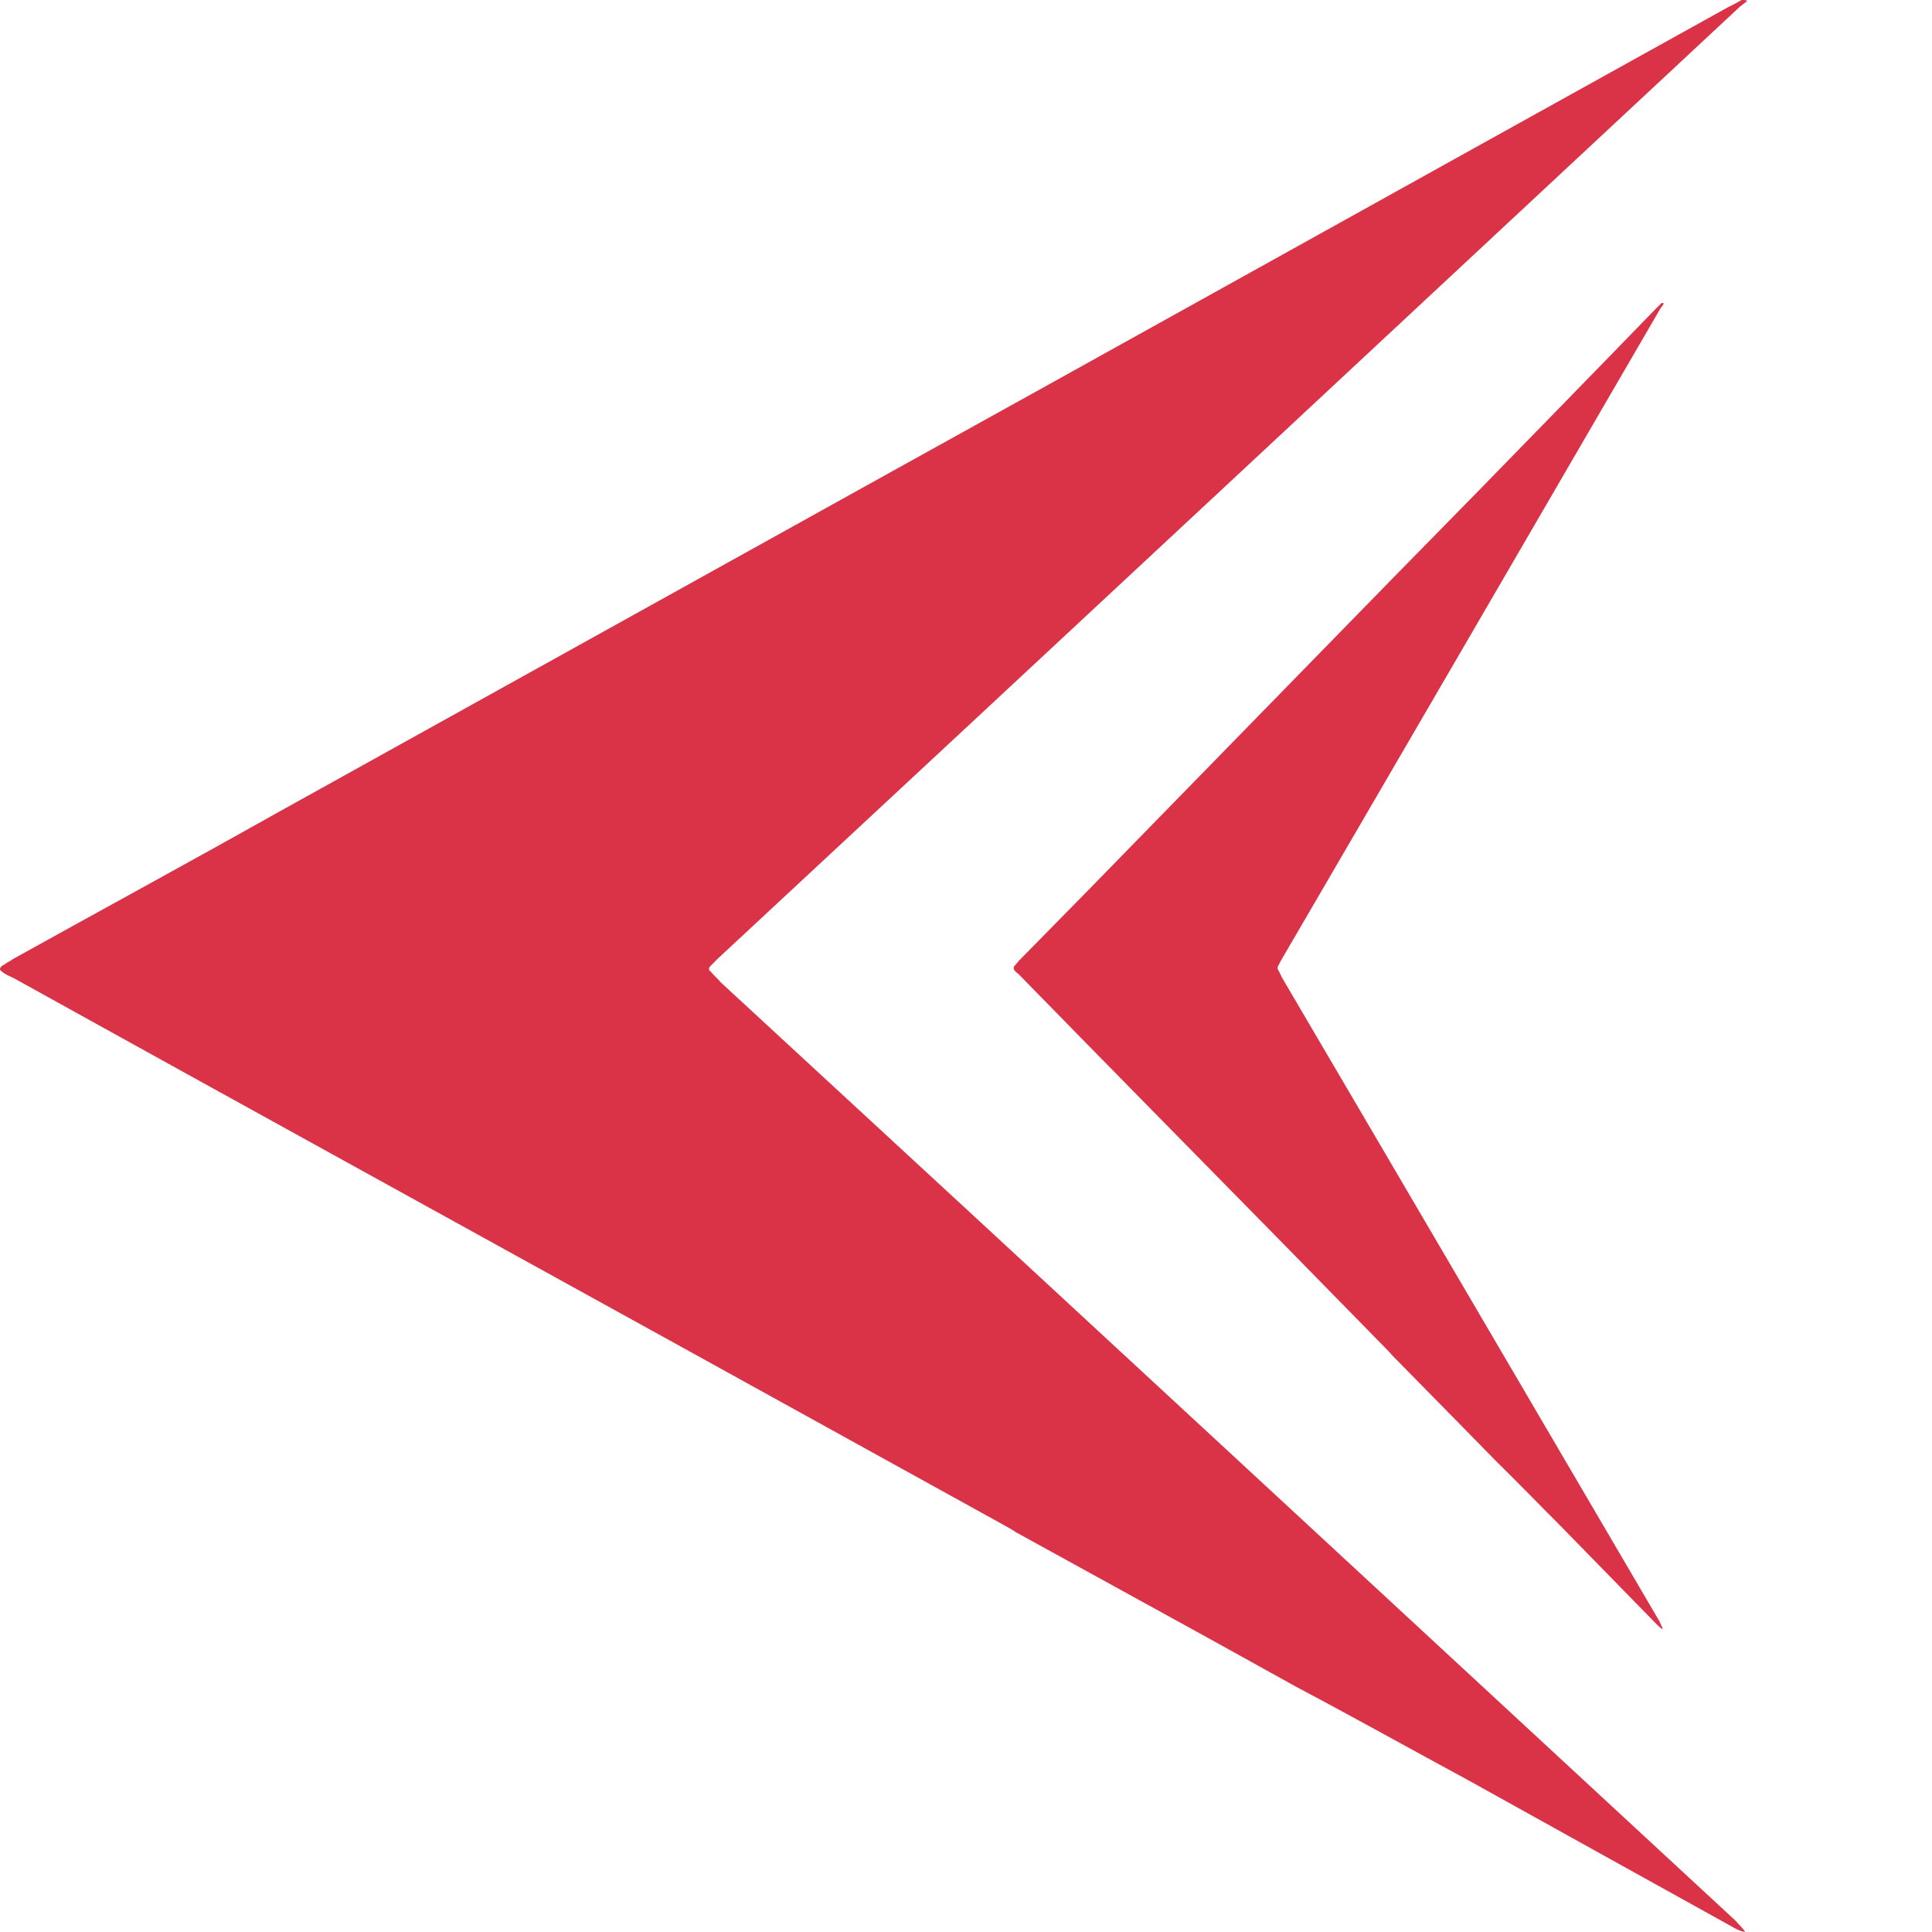
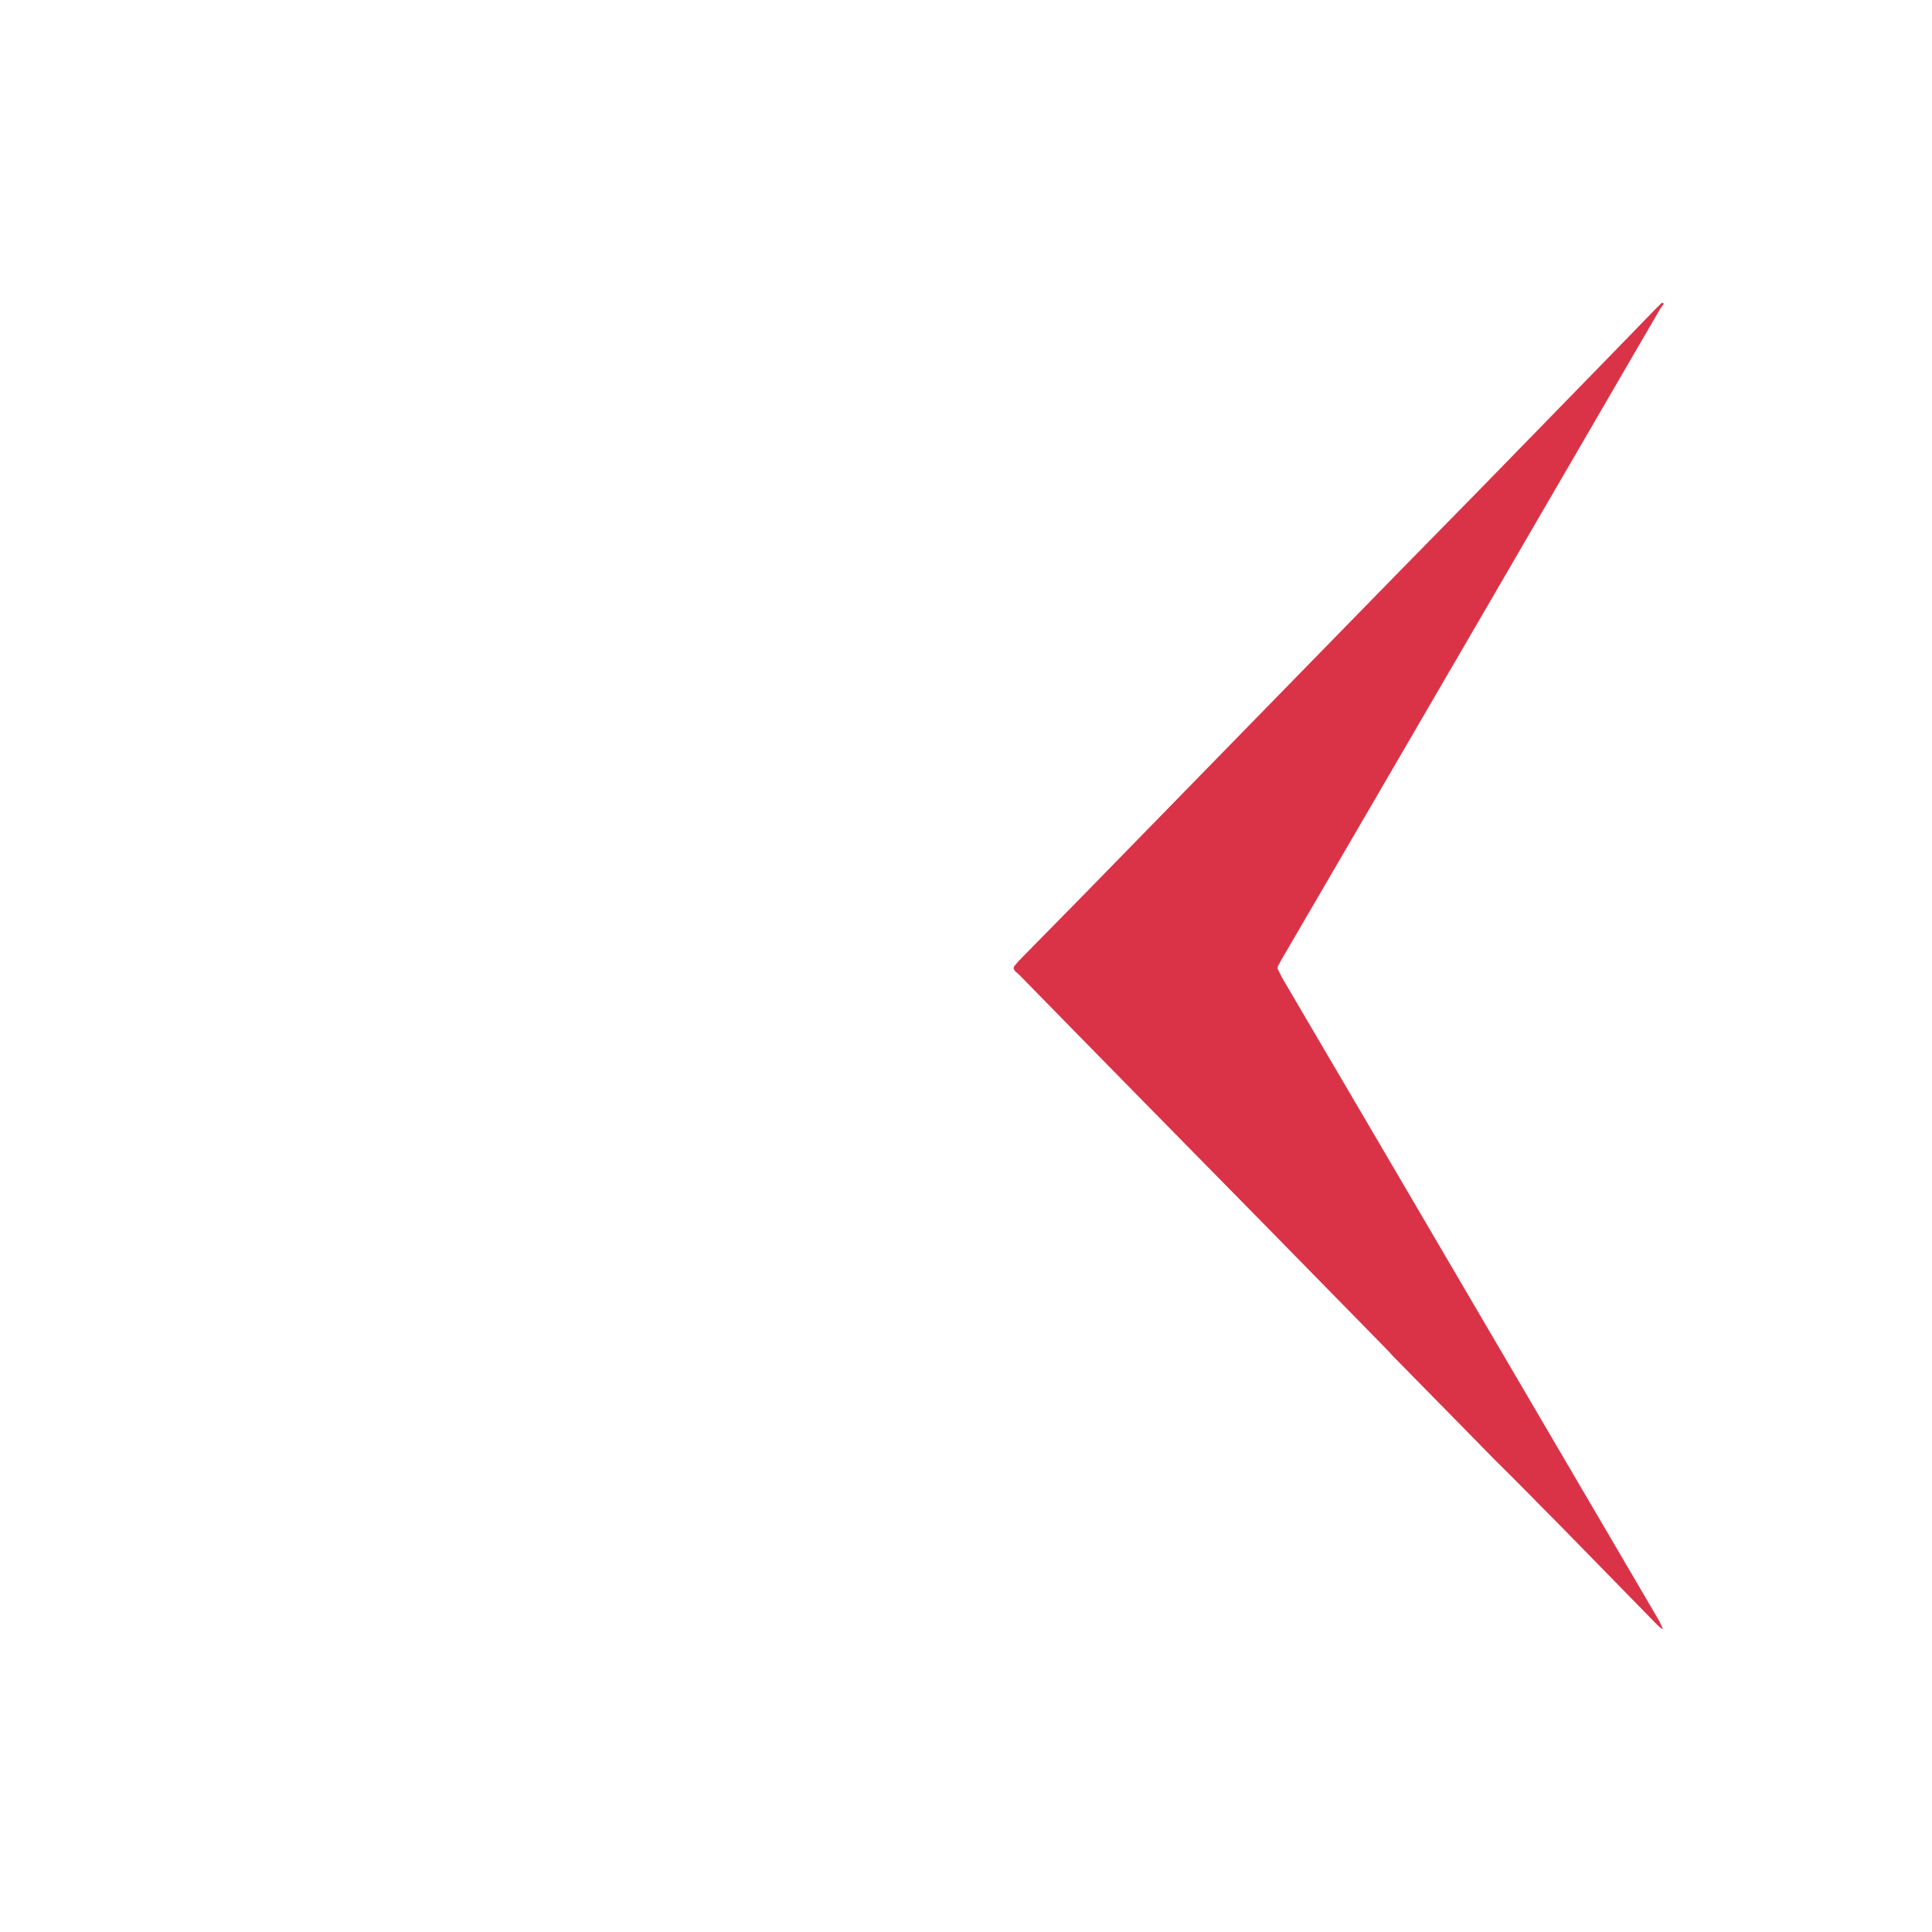
<svg xmlns="http://www.w3.org/2000/svg" width="12" height="12" viewBox="0 0 12 12" fill="none">
  <path d="M10.32 1.882H10.324C10.326 1.882 10.332 1.882 10.334 1.886C10.328 1.898 10.318 1.907 10.309 1.923C9.526 3.27 8.741 4.621 7.957 5.965C7.951 5.977 7.945 5.987 7.939 5.999C7.935 6.006 7.933 6.018 7.939 6.024C7.945 6.038 7.955 6.053 7.961 6.069C8.743 7.4 9.524 8.735 10.307 10.07C10.313 10.086 10.322 10.099 10.328 10.119C10.315 10.115 10.307 10.103 10.295 10.094C10.092 9.887 9.891 9.68 9.688 9.473C9.555 9.34 9.423 9.203 9.29 9.073L9.095 8.874L8.644 8.415L8.634 8.403L8.616 8.384L7.883 7.636C7.363 7.107 6.846 6.582 6.329 6.053C6.317 6.041 6.303 6.036 6.296 6.016V6.012C6.298 5.997 6.305 5.997 6.309 5.991C6.313 5.983 6.321 5.979 6.325 5.971C6.528 5.764 6.729 5.561 6.93 5.354C7.395 4.878 7.861 4.4 8.326 3.924L8.706 3.535L9.173 3.059C9.544 2.678 9.916 2.298 10.287 1.915C10.299 1.904 10.309 1.894 10.32 1.882Z" fill="#DA3348" />
-   <path d="M10.817 0H10.829C10.835 0 10.846 -9.53674e-07 10.852 0.006C10.835 0.021 10.809 0.037 10.786 0.061C8.682 2.022 6.574 3.988 4.464 5.949C4.446 5.965 4.434 5.98 4.415 5.998C4.403 6.008 4.397 6.025 4.415 6.035C4.432 6.057 4.458 6.078 4.475 6.1C6.579 8.04 8.676 9.984 10.78 11.93C10.797 11.951 10.823 11.973 10.84 12C10.803 11.994 10.78 11.979 10.751 11.963C10.206 11.66 9.663 11.36 9.119 11.057C8.762 10.864 8.406 10.665 8.049 10.476L7.524 10.185L6.31 9.517L6.287 9.502L6.238 9.474L4.267 8.385C2.871 7.614 1.481 6.849 0.09 6.078C0.06 6.062 0.023 6.051 -0 6.023L-0 6.018C0.006 5.996 0.023 5.996 0.037 5.984C0.049 5.975 0.066 5.969 0.08 5.957C0.624 5.655 1.167 5.36 1.706 5.057C2.957 4.362 4.208 3.668 5.459 2.973L6.48 2.407L7.731 1.712C8.728 1.157 9.732 0.601 10.729 0.047C10.756 0.033 10.788 0.018 10.817 0Z" fill="#DA3348" />
</svg>